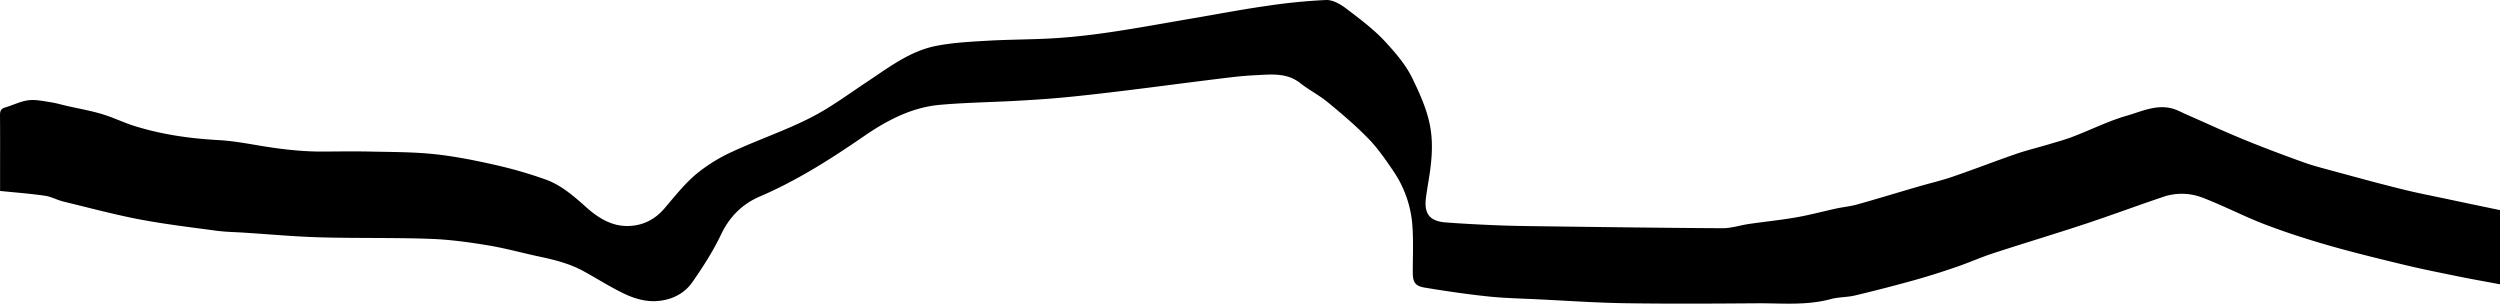
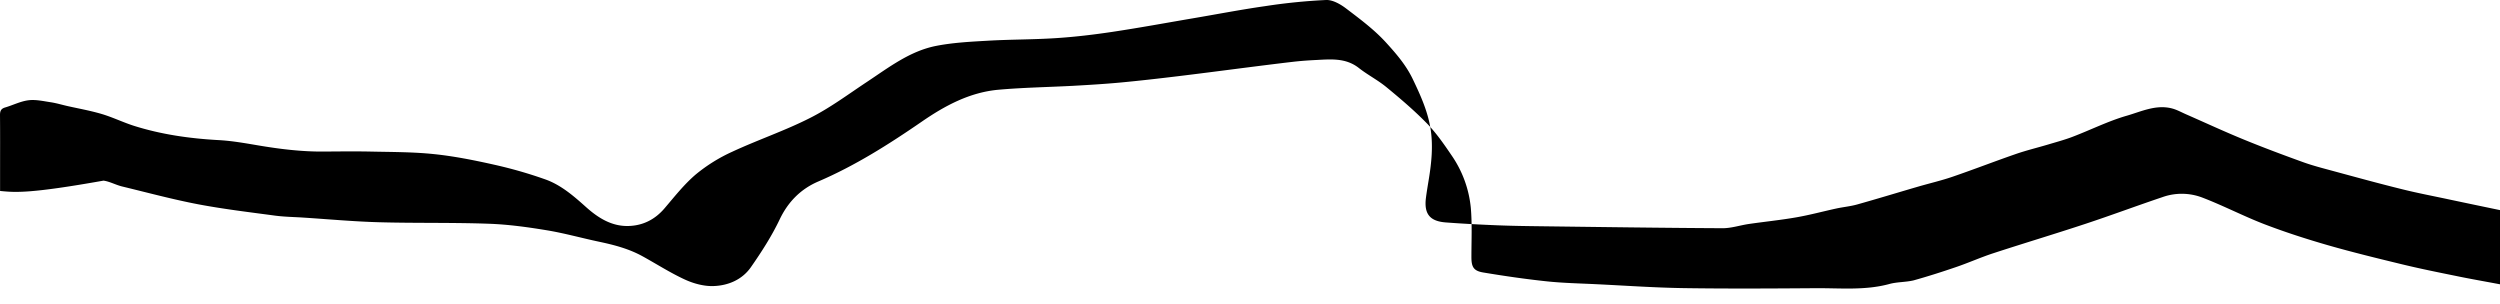
<svg xmlns="http://www.w3.org/2000/svg" viewBox="0 0 1918.76 233.06">
  <title>линия одна черная</title>
  <g id="Слой_2" data-name="Слой 2">
    <g id="Слой_2-2" data-name="Слой 2">
-       <path d="M1918.76,218.2c-11.59-2.2-23.3-4.21-34.9-6.64-13.36-2.71-26.74-5.42-40-8.63-19.16-4.65-38.33-9.31-57.27-14.75-16.41-4.73-32.75-10-48.68-16.1-16.38-6.32-32-14.53-48.39-20.73a44.23,44.23,0,0,0-30,0c-19.76,6.66-39.41,14-59.28,20.56-23.53,7.78-47.28,14.89-70.84,22.6-9.56,3.16-18.78,7.29-28.31,10.53-10.7,3.66-21.51,7.11-32.41,10.15q-22.41,6.21-45,11.59c-6.07,1.44-12.65,1.14-18.59,2.78-18.77,5.1-37.86,3.07-56.83,3.22-33.72.26-67.44.45-101.09-.06-22.34-.34-44.66-1.93-67-3-12.75-.63-25.55-.87-38.23-2.22-16.27-1.74-32.49-4.09-48.62-6.79-7.38-1.26-9-4.29-9-11.84,0-12.58.62-25.28-.46-37.71a85.08,85.08,0,0,0-14.82-40.4c-5.78-8.52-11.73-17.12-18.87-24.45-9.7-9.93-20.35-19-31.08-27.82-6.58-5.42-14.34-9.37-21.08-14.65-10.12-8-21.65-6.77-33.18-6.19-5.93.29-11.85.72-17.74,1.41-13.17,1.53-26.34,3.23-39.49,4.89-16.28,2.1-32.57,4.21-48.87,6.18-14.56,1.75-29.14,3.44-43.74,4.8-12.17,1.13-24.39,1.86-36.59,2.54-19,1-38.16,1.31-57.15,3-22,2-41,12.21-58.86,24.54-25.29,17.39-51,33.7-79.36,45.87-13.27,5.69-23.12,15.44-29.63,29.12-6.1,12.81-13.92,24.95-22.07,36.63-6.75,9.69-17.59,14.22-29,14.52-7.21.18-15-1.94-21.66-5-11.23-5.16-21.71-11.93-32.58-17.9-10.38-5.71-21.69-8.68-33.2-11.11-13.47-2.84-26.77-6.6-40.33-8.83-14.76-2.43-29.72-4.5-44.65-5-28-1-56.13-.36-84.17-1.15-19.56-.54-39.06-2.36-58.6-3.61-7-.44-14-.53-20.95-1.45-19.67-2.65-39.43-5-58.92-8.68-19.66-3.75-39.06-9-58.52-13.7-4.85-1.18-9.42-3.79-14.29-4.49C23.26,148.61,12,147.77.06,146.56V130.87c0-14.2.08-28.44-.06-42.61,0-3.08.8-4.86,3.92-5.77,6-1.76,11.78-4.75,17.91-5.53,5.54-.7,11.39.66,17,1.5,4.22.63,8.43,1.9,12.65,2.87,8.85,2,17.85,3.57,26.53,6.15,8.32,2.46,16.21,6.32,24.49,9,21.25,6.74,43.11,9.85,65.34,11.06,10.06.55,20.08,2.32,30,4,16.73,2.83,33.48,4.92,50.48,4.79,11.94-.08,23.88-.23,35.83,0,16.27.37,32.66.27,48.78,1.94,15.36,1.58,30.64,4.63,45.73,8a337.57,337.57,0,0,1,40.05,11.48c12.1,4.36,21.82,12.89,31.38,21.45,9,8,19.15,14.39,31.67,14.26,11.29-.13,20.8-4.79,28.32-13.62,7.68-9,15.14-18.5,24.12-26.11a125.14,125.14,0,0,1,27.85-17.29c19.62-9.12,40.29-16.08,59.54-25.84C637,82.87,651,72.38,665.39,62.86c16.76-11.09,32.92-23.68,53.11-27.64,13.14-2.57,26.72-3.23,40.13-4,17.48-1,35-.82,52.51-2,14.28-.94,28.55-2.66,42.7-4.78,20.35-3.06,40.59-6.78,60.87-10.24,18.74-3.16,37.44-6.8,56.25-9.48A448.11,448.11,0,0,1,1017.77,0c5.11-.2,11.08,3.24,15.46,6.58,10.67,8.11,21.61,16.24,30.56,26.08,7.69,8.43,15.34,17.23,20.54,28.11,6.07,12.64,11.78,25.28,13.79,39.17,1.79,12.42.57,24.78-1.42,37.08-.81,5-1.67,10-2.31,15-1.47,12,2.87,17.69,15,18.68,13.24,1,26.54,1.68,39.82,2.22,11.21.45,22.43.6,33.66.74,46.43.59,92.87,1.26,139.3,1.5,6.68,0,13.36-2.26,20-3.24,12.21-1.78,24.51-3,36.67-5.14,10.3-1.8,20.43-4.56,30.67-6.78,5.26-1.13,10.7-1.62,15.88-3.07,15.56-4.37,31-9.09,46.54-13.62,8.87-2.59,17.92-4.67,26.65-7.66,16.29-5.58,32.35-11.83,48.62-17.46,8.08-2.79,16.42-4.8,24.62-7.24,6.32-1.9,12.76-3.6,19-6,13.82-5.27,27.21-12,41.36-16.1,11.32-3.25,22.74-8.93,35.2-5.52,3.64,1,7,2.91,10.53,4.44,14.66,6.43,29.2,13.18,44,19.24,15.09,6.19,30.38,11.9,45.71,17.44,7.54,2.71,15.34,4.71,23.08,6.8,17.64,4.78,35.27,9.63,53,14,12,3,24.12,5.27,36.21,7.87,12.95,2.75,25.91,5.44,38.87,8.15Z" />
+       <path d="M1918.76,218.2c-11.59-2.2-23.3-4.21-34.9-6.64-13.36-2.71-26.74-5.42-40-8.63-19.16-4.65-38.33-9.31-57.27-14.75-16.41-4.73-32.75-10-48.68-16.1-16.38-6.32-32-14.53-48.39-20.73a44.23,44.23,0,0,0-30,0c-19.76,6.66-39.41,14-59.28,20.56-23.53,7.78-47.28,14.89-70.84,22.6-9.56,3.16-18.78,7.29-28.31,10.53-10.7,3.66-21.51,7.11-32.41,10.15c-6.07,1.44-12.65,1.14-18.59,2.78-18.77,5.1-37.86,3.07-56.83,3.22-33.72.26-67.44.45-101.09-.06-22.34-.34-44.66-1.93-67-3-12.75-.63-25.55-.87-38.23-2.22-16.27-1.74-32.49-4.09-48.62-6.79-7.38-1.26-9-4.29-9-11.84,0-12.58.62-25.28-.46-37.71a85.08,85.08,0,0,0-14.82-40.4c-5.78-8.52-11.73-17.12-18.87-24.45-9.7-9.93-20.35-19-31.08-27.82-6.58-5.42-14.34-9.37-21.08-14.65-10.12-8-21.65-6.77-33.18-6.19-5.93.29-11.85.72-17.74,1.41-13.17,1.53-26.34,3.23-39.49,4.89-16.28,2.1-32.57,4.21-48.87,6.18-14.56,1.75-29.14,3.44-43.74,4.8-12.17,1.13-24.39,1.86-36.59,2.54-19,1-38.16,1.31-57.15,3-22,2-41,12.21-58.86,24.54-25.29,17.39-51,33.7-79.36,45.87-13.27,5.69-23.12,15.44-29.63,29.12-6.1,12.81-13.92,24.95-22.07,36.63-6.75,9.69-17.59,14.22-29,14.52-7.21.18-15-1.94-21.66-5-11.23-5.16-21.71-11.93-32.58-17.9-10.38-5.71-21.69-8.68-33.2-11.11-13.47-2.84-26.77-6.6-40.33-8.83-14.76-2.43-29.72-4.5-44.65-5-28-1-56.13-.36-84.17-1.15-19.56-.54-39.06-2.36-58.6-3.61-7-.44-14-.53-20.95-1.45-19.67-2.65-39.43-5-58.92-8.68-19.66-3.75-39.06-9-58.52-13.7-4.85-1.18-9.42-3.79-14.29-4.49C23.26,148.61,12,147.77.06,146.56V130.87c0-14.2.08-28.44-.06-42.61,0-3.08.8-4.86,3.92-5.77,6-1.76,11.78-4.75,17.91-5.53,5.54-.7,11.39.66,17,1.5,4.22.63,8.43,1.9,12.65,2.87,8.85,2,17.85,3.57,26.53,6.15,8.32,2.46,16.21,6.32,24.49,9,21.25,6.74,43.11,9.85,65.34,11.06,10.06.55,20.08,2.32,30,4,16.73,2.83,33.48,4.92,50.48,4.79,11.94-.08,23.88-.23,35.83,0,16.27.37,32.66.27,48.78,1.94,15.36,1.58,30.64,4.63,45.73,8a337.57,337.57,0,0,1,40.05,11.48c12.1,4.36,21.82,12.89,31.38,21.45,9,8,19.15,14.39,31.67,14.26,11.29-.13,20.8-4.79,28.32-13.62,7.68-9,15.14-18.5,24.12-26.11a125.14,125.14,0,0,1,27.85-17.29c19.62-9.12,40.29-16.08,59.54-25.84C637,82.87,651,72.38,665.39,62.86c16.76-11.09,32.92-23.68,53.11-27.64,13.14-2.57,26.72-3.23,40.13-4,17.48-1,35-.82,52.51-2,14.28-.94,28.55-2.66,42.7-4.78,20.35-3.06,40.59-6.78,60.87-10.24,18.74-3.16,37.44-6.8,56.25-9.48A448.11,448.11,0,0,1,1017.77,0c5.11-.2,11.08,3.24,15.46,6.58,10.67,8.11,21.61,16.24,30.56,26.08,7.69,8.43,15.34,17.23,20.54,28.11,6.07,12.64,11.78,25.28,13.79,39.17,1.79,12.42.57,24.78-1.42,37.08-.81,5-1.67,10-2.31,15-1.47,12,2.87,17.69,15,18.68,13.24,1,26.54,1.68,39.82,2.22,11.21.45,22.43.6,33.66.74,46.43.59,92.87,1.26,139.3,1.5,6.68,0,13.36-2.26,20-3.24,12.21-1.78,24.51-3,36.67-5.14,10.3-1.8,20.43-4.56,30.67-6.78,5.26-1.13,10.7-1.62,15.88-3.07,15.56-4.37,31-9.09,46.54-13.62,8.87-2.59,17.92-4.67,26.65-7.66,16.29-5.58,32.35-11.83,48.62-17.46,8.08-2.79,16.42-4.8,24.62-7.24,6.32-1.9,12.76-3.6,19-6,13.82-5.27,27.21-12,41.36-16.1,11.32-3.25,22.74-8.93,35.2-5.52,3.64,1,7,2.91,10.53,4.44,14.66,6.43,29.2,13.18,44,19.24,15.09,6.19,30.38,11.9,45.71,17.44,7.54,2.71,15.34,4.71,23.08,6.8,17.64,4.78,35.27,9.63,53,14,12,3,24.12,5.27,36.21,7.87,12.95,2.75,25.91,5.44,38.87,8.15Z" />
    </g>
  </g>
</svg>